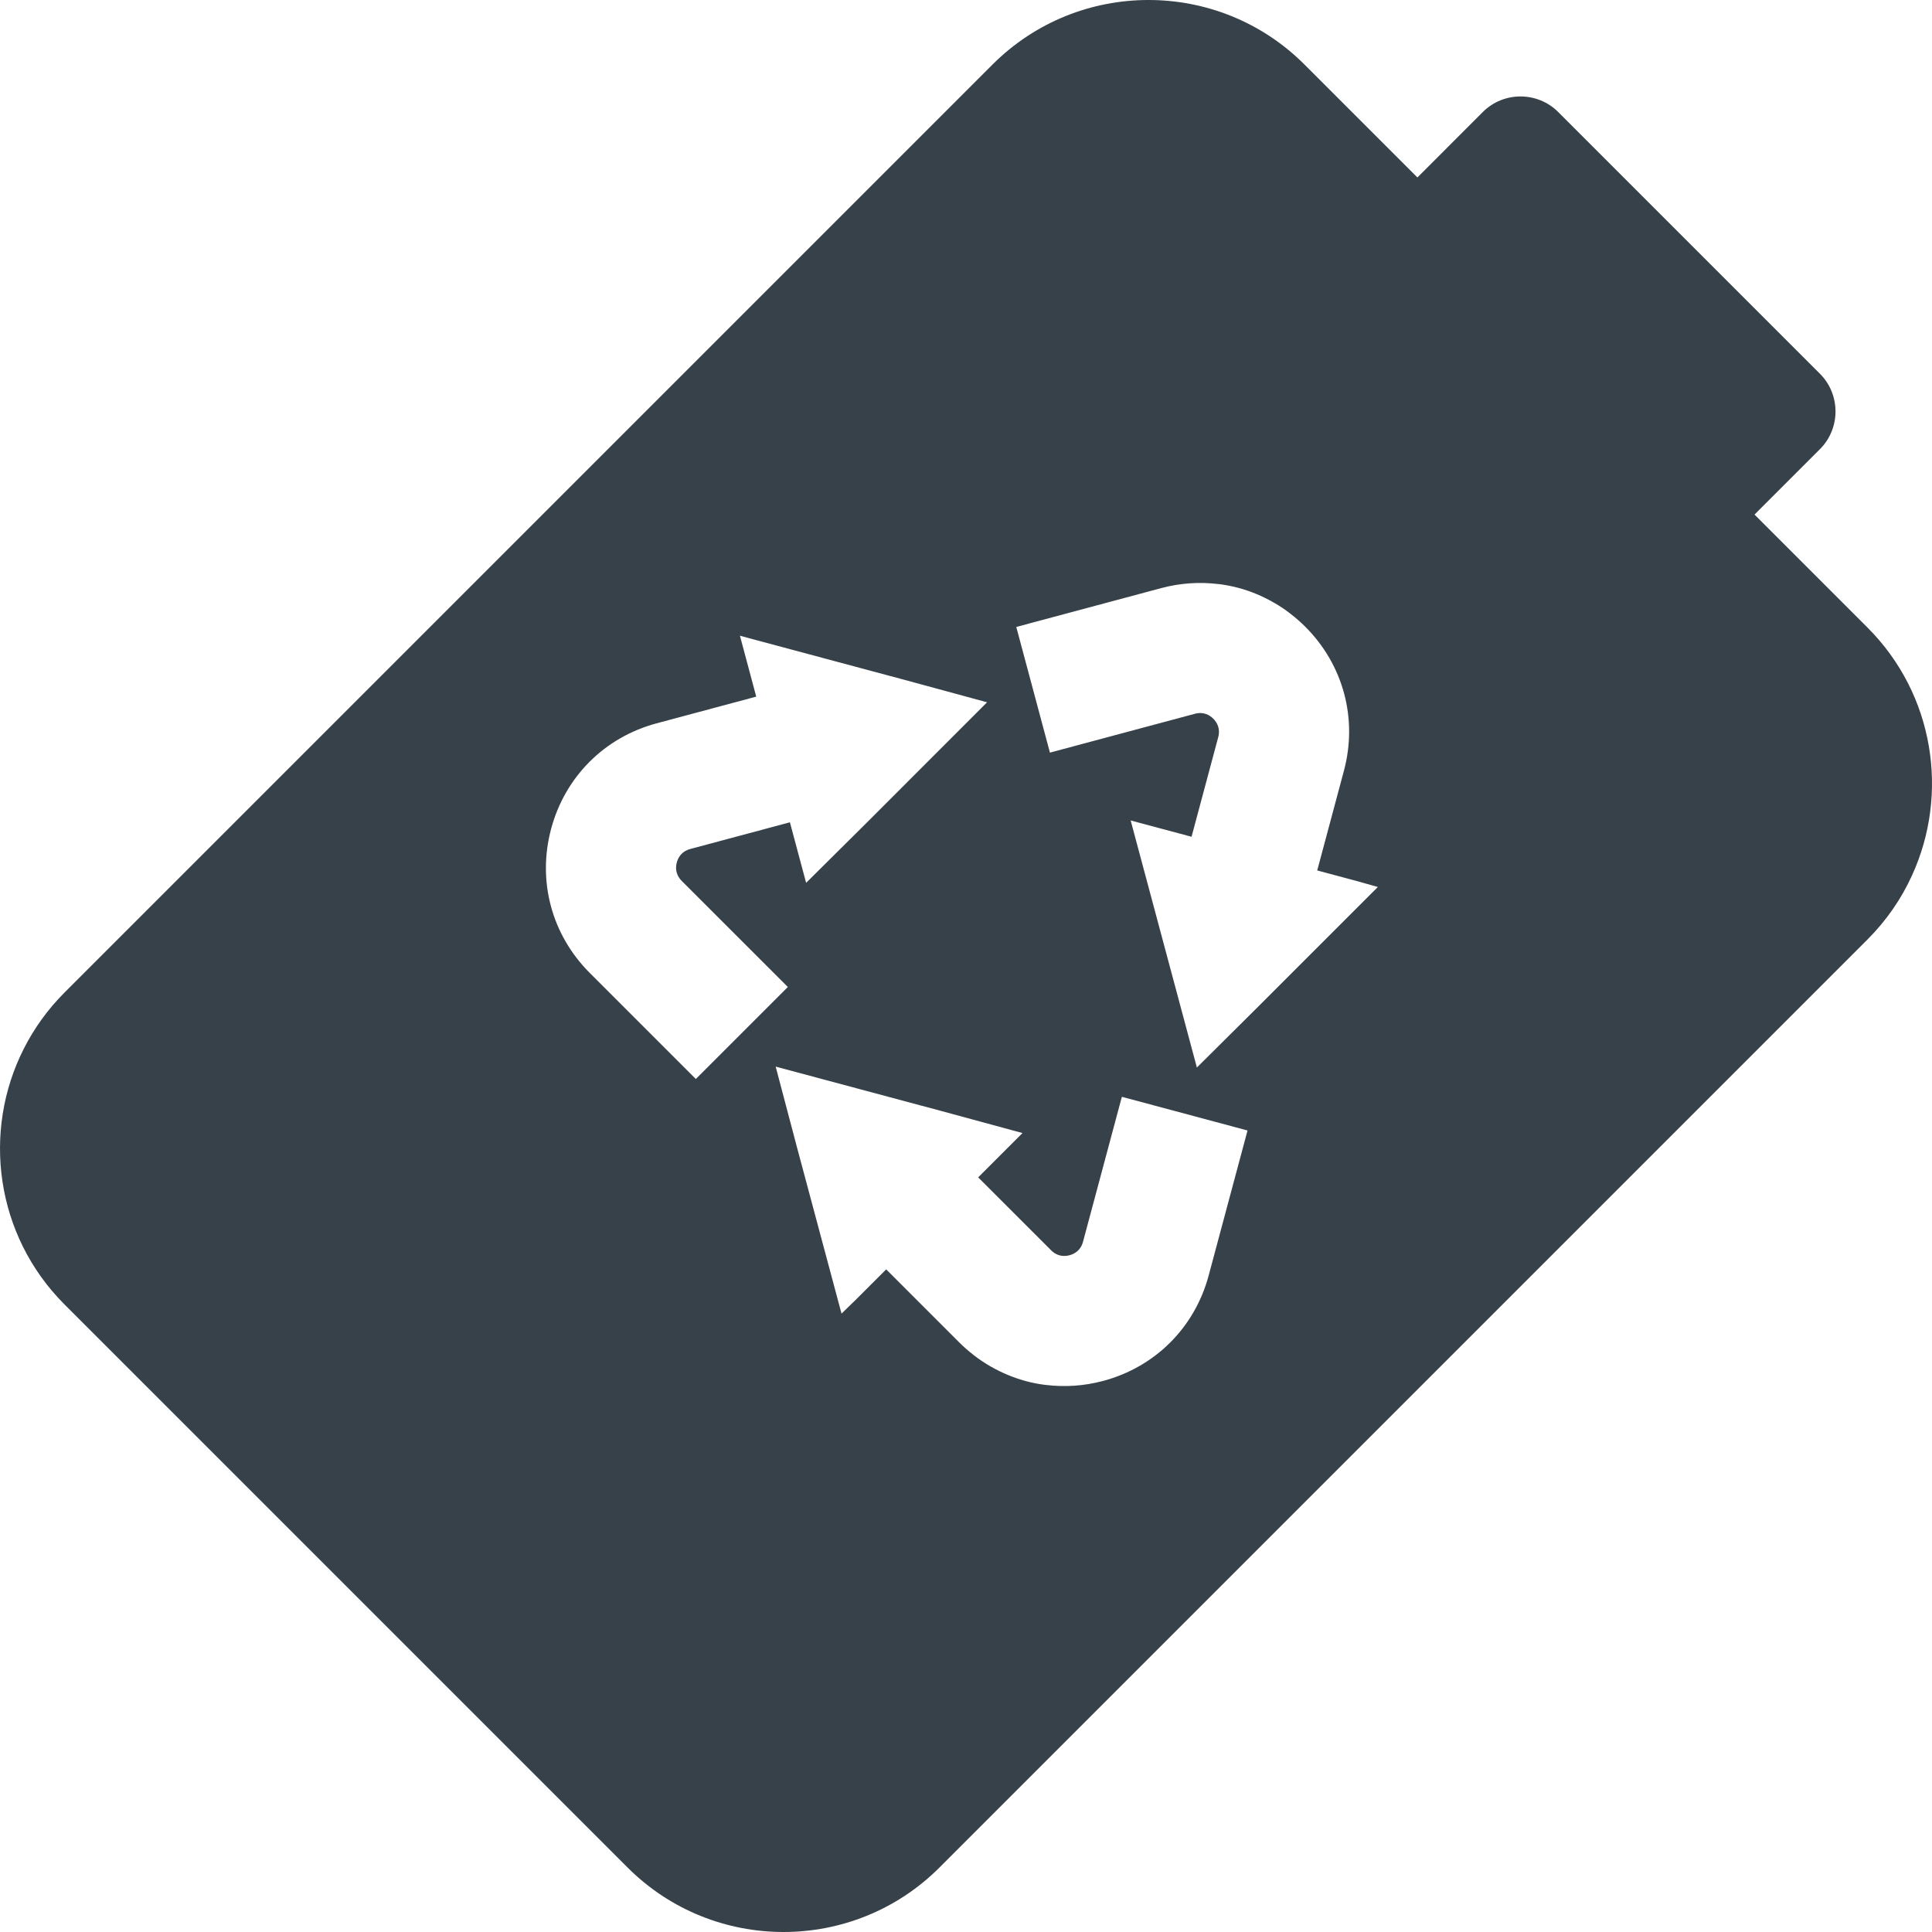
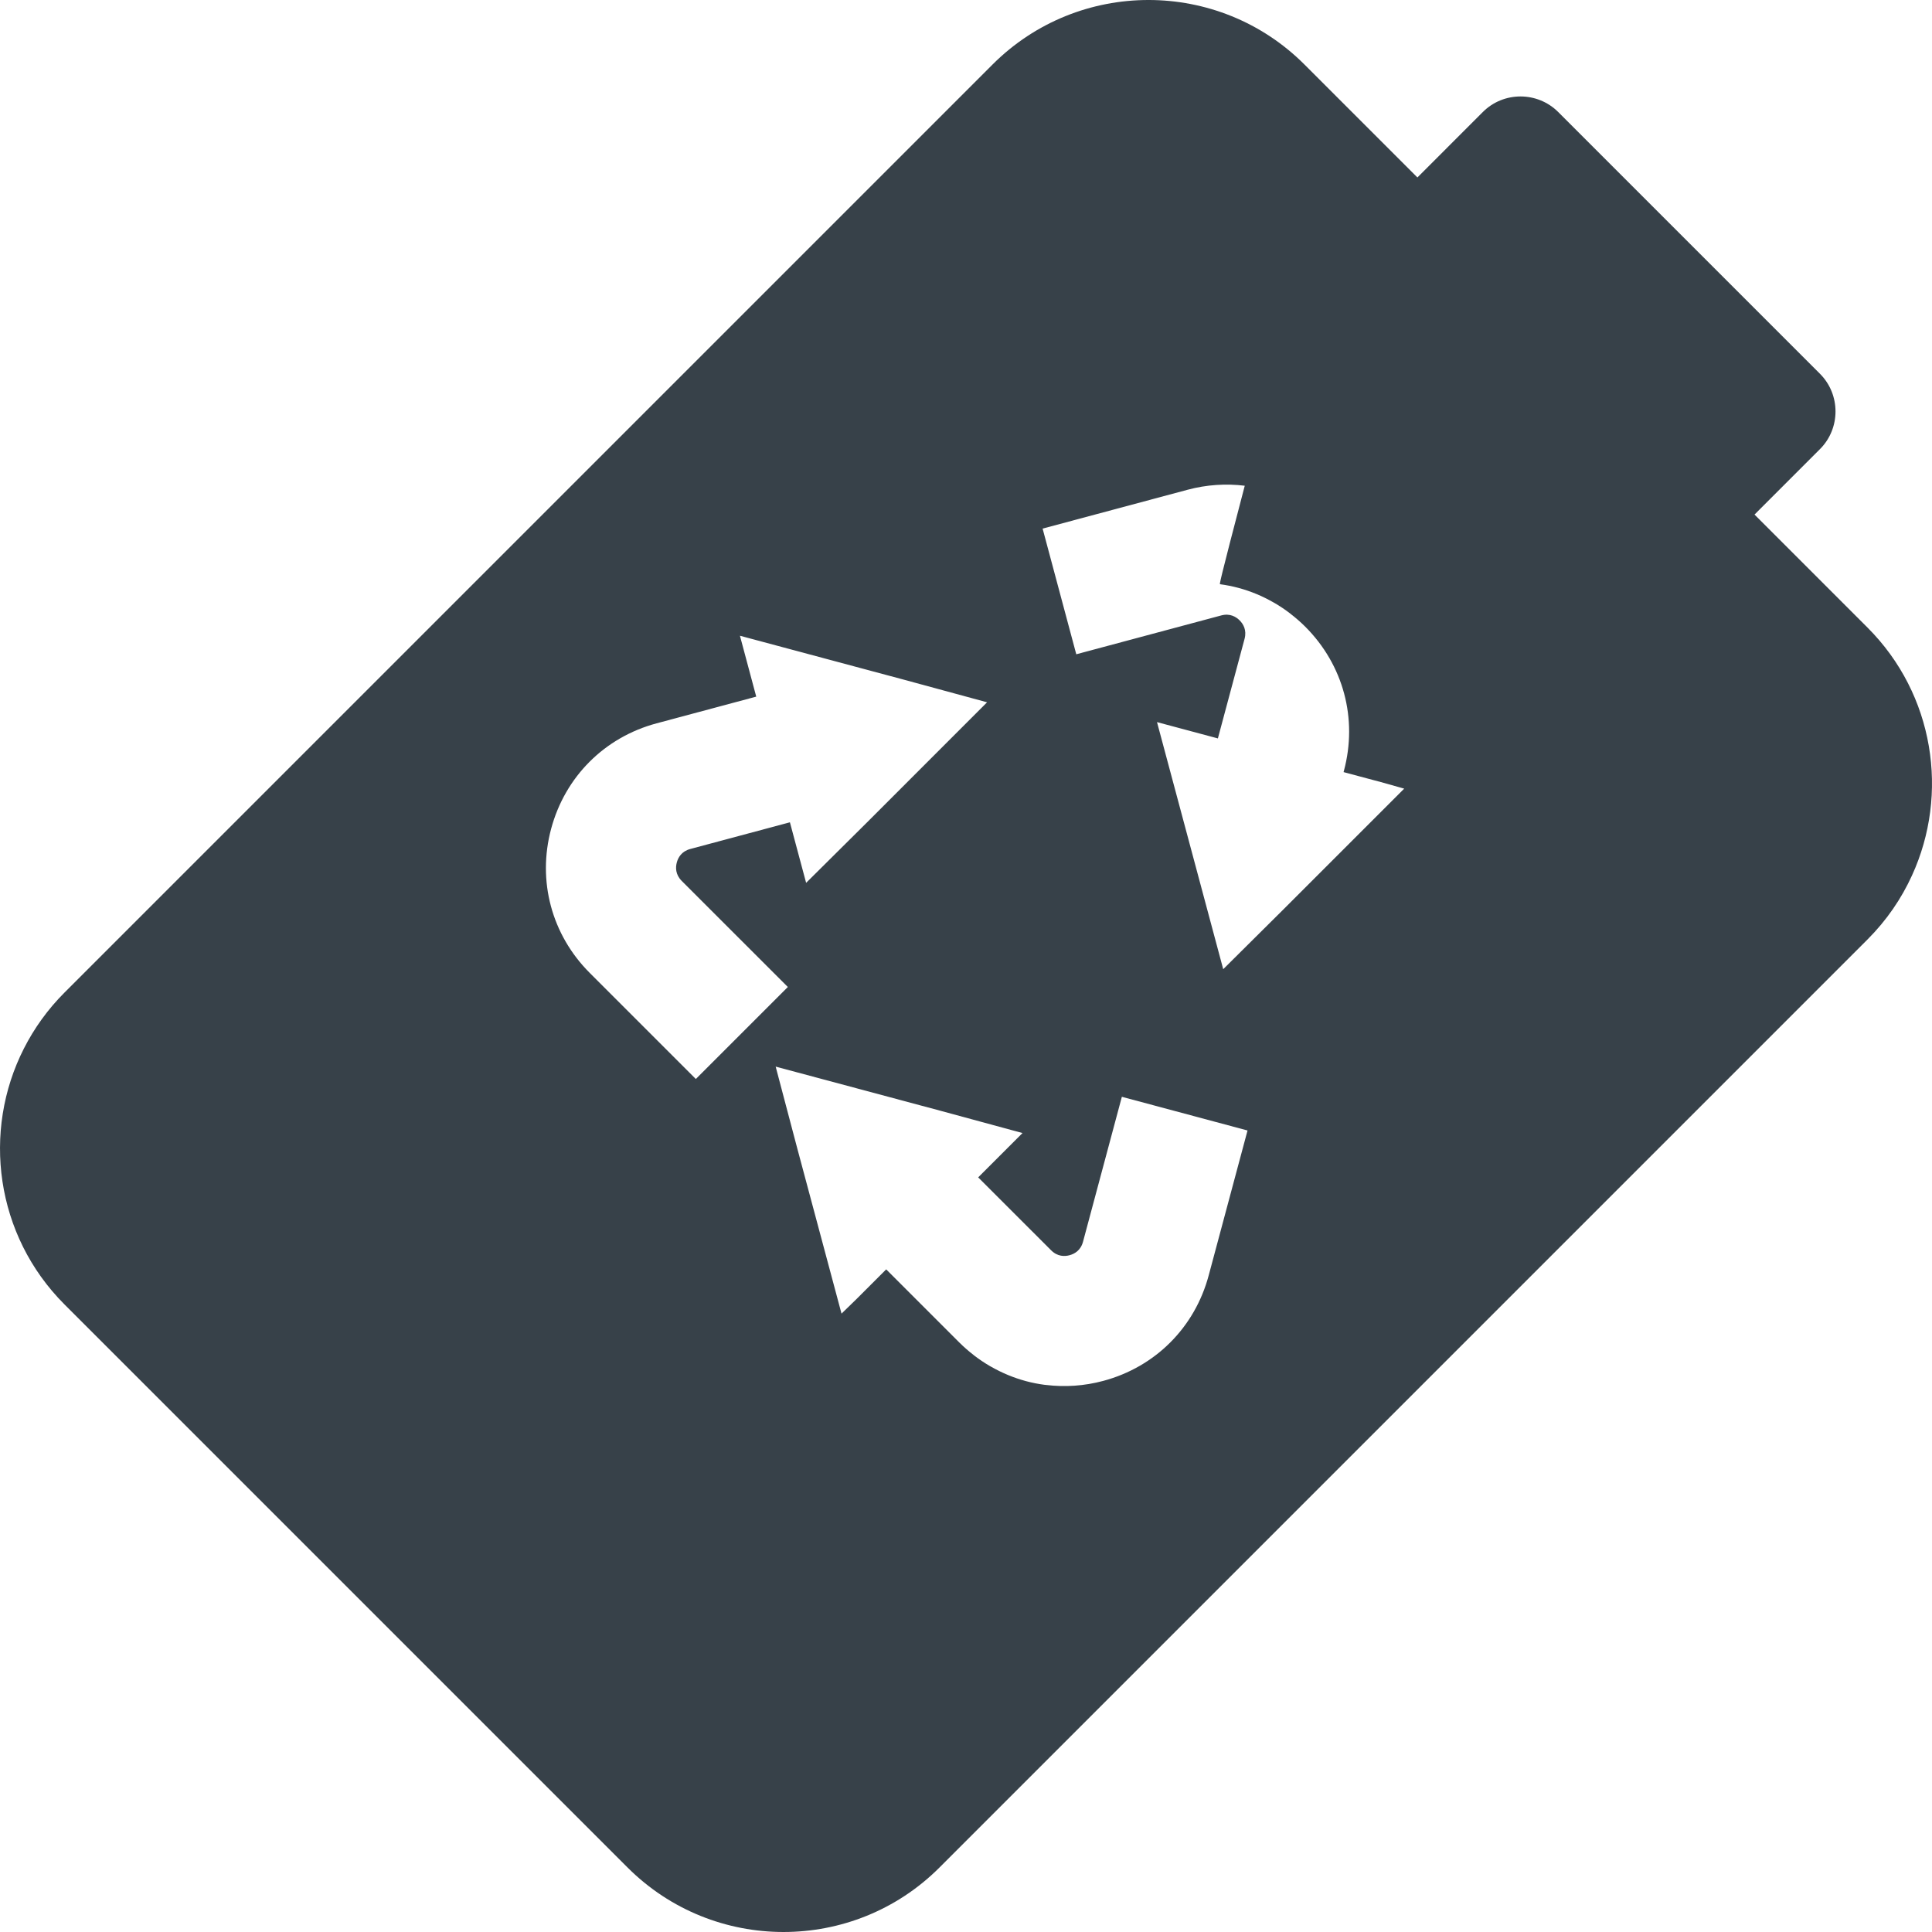
<svg xmlns="http://www.w3.org/2000/svg" version="1.1" id="_x31_0" x="0px" y="0px" viewBox="0 0 512 512" style="enable-background:new 0 0 512 512;" xml:space="preserve">
  <style type="text/css">
	.st0{fill:#374149;}
</style>
  <g>
-     <path class="st0" d="M494.903,166.305l-29.937-29.937l17.347-17.352c5.488-5.488,5.492-14.469-0.016-19.973l-69.351-69.351   c-5.504-5.504-14.484-5.504-19.972-0.015l-17.348,17.351l-29.941-29.941c-22.794-22.794-59.863-22.778-82.656,0.015L17.105,263.027   c-4.462,4.461-8.043,9.477-10.758,14.817c-11.171,21.941-7.594,49.507,10.742,67.843l149.218,149.218   c22.793,22.793,59.878,22.793,82.671,0l245.925-245.929c5.058-5.058,8.996-10.817,11.801-16.989   C516.579,210.418,512.641,184.043,494.903,166.305z M323.325,154.825c1.641,0.222,3.266,0.539,4.86,0.969   c0.035,0.007,0.062,0.019,0.098,0.027c3.168,0.855,6.222,2.125,9.113,3.774c0.102,0.058,0.207,0.105,0.309,0.168   c1.442,0.836,2.84,1.77,4.183,2.801c0.066,0.05,0.133,0.113,0.199,0.168c1.332,1.031,2.614,2.144,3.829,3.359   c10.105,10.109,13.934,24.382,10.234,38.187l-6.981,26.062l-0.054,0.183h0.003l-0.042,0.153l10.762,2.882l5.309,1.504l-32.004,32   l-15.957,15.844l-17.547-65.477l15.867,4.25l0.114,0.035v-0.004l0.152,0.043l7.074-26.398c0.625-2.332-0.367-3.946-1.309-4.887   c-0.942-0.942-2.554-1.934-4.882-1.308l-38.23,10.242l-0.18,0.051l-8.922-33.305l38.406-10.293c5.07-1.356,10.199-1.68,15.164-1.07   C323.037,154.801,323.181,154.809,323.325,154.825z M213.631,233.961l-4.297-16.042l-26.398,7.07   c-2.332,0.625-3.234,2.289-3.578,3.578c-0.344,1.286-0.398,3.18,1.309,4.887l28.117,28.113l-24.336,24.336l-0.042,0.046   l-28.118-28.117c-10.105-10.106-13.934-24.382-10.234-38.191c3.703-13.805,14.153-24.254,27.958-27.953l26.398-7.074l-4.321-16.137   l43.664,11.703l21.832,5.934l-32.062,32.07L213.631,233.961z M205.561,282.664l43.683,11.703l21.73,5.902l-11.746,11.746   l19.328,19.324c1.706,1.707,3.598,1.657,4.882,1.309c1.29-0.344,2.95-1.242,3.574-3.574l10.293-38.41l33.305,8.926l-10.293,38.406   c-3.695,13.805-14.145,24.258-27.954,27.957c-5.05,1.355-10.16,1.676-15.109,1.078c-0.168-0.02-0.34-0.028-0.508-0.051   c-1.633-0.218-3.242-0.535-4.828-0.961c-0.051-0.012-0.102-0.031-0.153-0.043c-3.148-0.855-6.187-2.117-9.058-3.754   c-0.11-0.062-0.218-0.114-0.328-0.176c-1.438-0.836-2.832-1.77-4.176-2.797c-0.07-0.054-0.137-0.117-0.206-0.172   c-1.329-1.031-2.61-2.144-3.825-3.359l-19.324-19.324l-7.934,7.934l-3.902,3.793l-11.734-43.812L205.561,282.664z" />
+     <path class="st0" d="M494.903,166.305l-29.937-29.937l17.347-17.352c5.488-5.488,5.492-14.469-0.016-19.973l-69.351-69.351   c-5.504-5.504-14.484-5.504-19.972-0.015l-17.348,17.351l-29.941-29.941c-22.794-22.794-59.863-22.778-82.656,0.015L17.105,263.027   c-4.462,4.461-8.043,9.477-10.758,14.817c-11.171,21.941-7.594,49.507,10.742,67.843l149.218,149.218   c22.793,22.793,59.878,22.793,82.671,0l245.925-245.929c5.058-5.058,8.996-10.817,11.801-16.989   C516.579,210.418,512.641,184.043,494.903,166.305z M323.325,154.825c1.641,0.222,3.266,0.539,4.86,0.969   c0.035,0.007,0.062,0.019,0.098,0.027c3.168,0.855,6.222,2.125,9.113,3.774c0.102,0.058,0.207,0.105,0.309,0.168   c1.442,0.836,2.84,1.77,4.183,2.801c0.066,0.05,0.133,0.113,0.199,0.168c1.332,1.031,2.614,2.144,3.829,3.359   c10.105,10.109,13.934,24.382,10.234,38.187l-0.054,0.183h0.003l-0.042,0.153l10.762,2.882l5.309,1.504l-32.004,32   l-15.957,15.844l-17.547-65.477l15.867,4.25l0.114,0.035v-0.004l0.152,0.043l7.074-26.398c0.625-2.332-0.367-3.946-1.309-4.887   c-0.942-0.942-2.554-1.934-4.882-1.308l-38.23,10.242l-0.18,0.051l-8.922-33.305l38.406-10.293c5.07-1.356,10.199-1.68,15.164-1.07   C323.037,154.801,323.181,154.809,323.325,154.825z M213.631,233.961l-4.297-16.042l-26.398,7.07   c-2.332,0.625-3.234,2.289-3.578,3.578c-0.344,1.286-0.398,3.18,1.309,4.887l28.117,28.113l-24.336,24.336l-0.042,0.046   l-28.118-28.117c-10.105-10.106-13.934-24.382-10.234-38.191c3.703-13.805,14.153-24.254,27.958-27.953l26.398-7.074l-4.321-16.137   l43.664,11.703l21.832,5.934l-32.062,32.07L213.631,233.961z M205.561,282.664l43.683,11.703l21.73,5.902l-11.746,11.746   l19.328,19.324c1.706,1.707,3.598,1.657,4.882,1.309c1.29-0.344,2.95-1.242,3.574-3.574l10.293-38.41l33.305,8.926l-10.293,38.406   c-3.695,13.805-14.145,24.258-27.954,27.957c-5.05,1.355-10.16,1.676-15.109,1.078c-0.168-0.02-0.34-0.028-0.508-0.051   c-1.633-0.218-3.242-0.535-4.828-0.961c-0.051-0.012-0.102-0.031-0.153-0.043c-3.148-0.855-6.187-2.117-9.058-3.754   c-0.11-0.062-0.218-0.114-0.328-0.176c-1.438-0.836-2.832-1.77-4.176-2.797c-0.07-0.054-0.137-0.117-0.206-0.172   c-1.329-1.031-2.61-2.144-3.825-3.359l-19.324-19.324l-7.934,7.934l-3.902,3.793l-11.734-43.812L205.561,282.664z" />
  </g>
</svg>